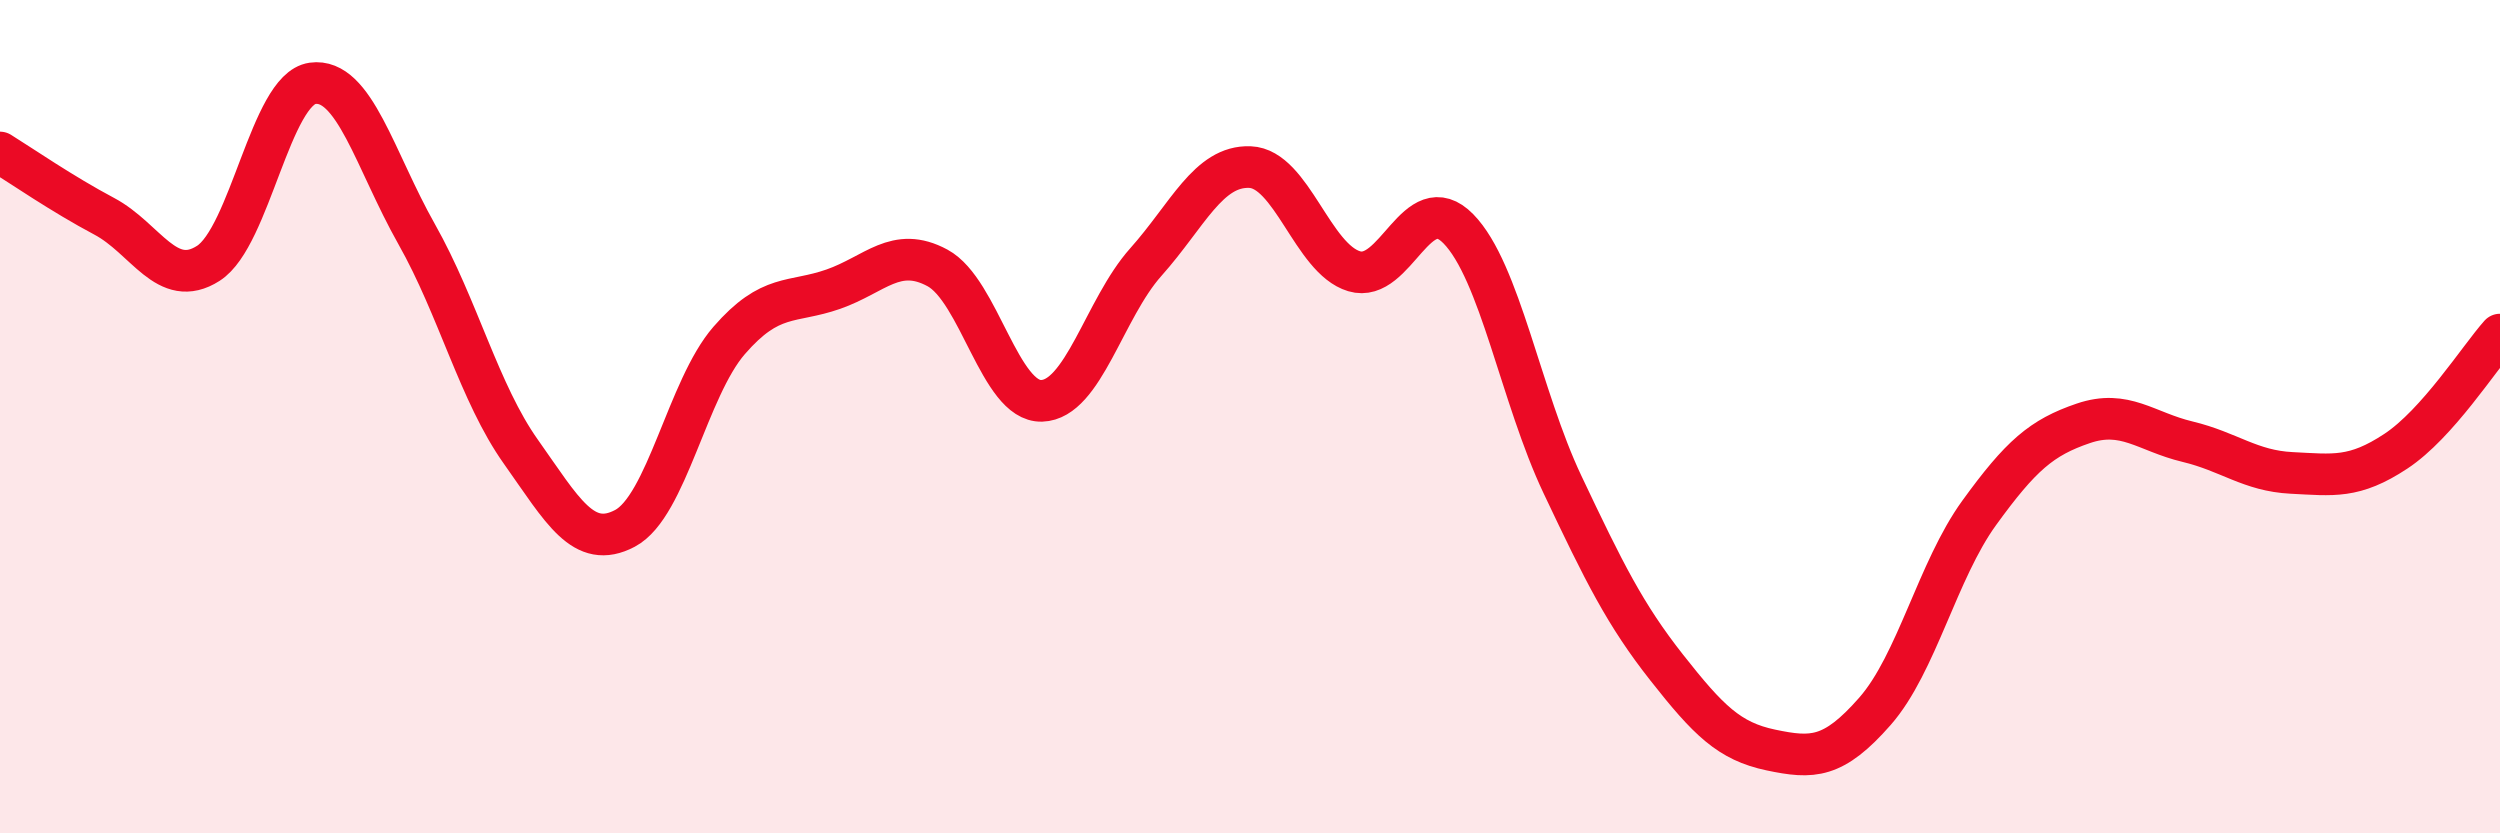
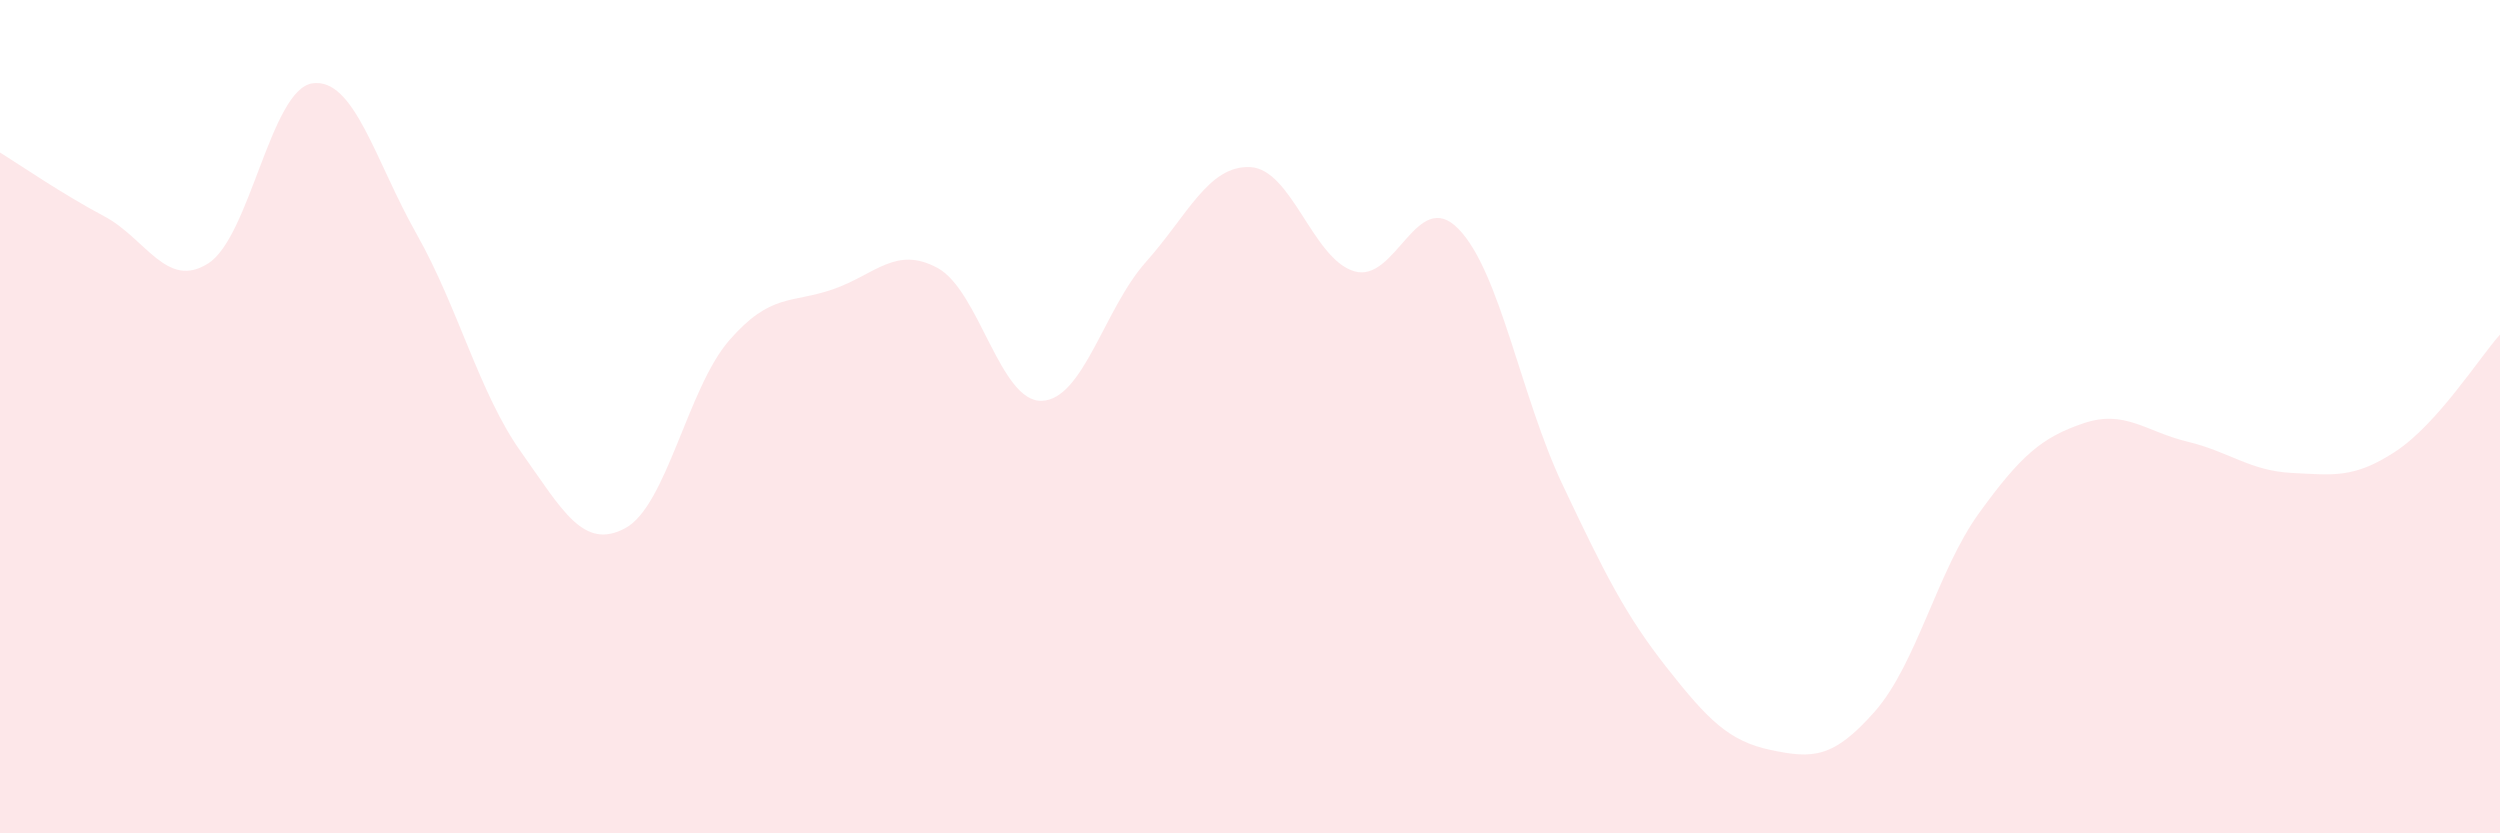
<svg xmlns="http://www.w3.org/2000/svg" width="60" height="20" viewBox="0 0 60 20">
  <path d="M 0,3.66 C 0.5,3.97 1.5,4.66 2.5,5.19 C 3.5,5.72 4,6.96 5,6.32 C 6,5.68 6.5,2.14 7.5,2 C 8.5,1.86 9,3.85 10,5.62 C 11,7.39 11.5,9.43 12.5,10.84 C 13.5,12.25 14,13.21 15,12.68 C 16,12.15 16.5,9.32 17.5,8.17 C 18.5,7.02 19,7.29 20,6.94 C 21,6.59 21.5,5.89 22.5,6.43 C 23.5,6.97 24,9.65 25,9.62 C 26,9.59 26.5,7.41 27.5,6.29 C 28.5,5.17 29,3.97 30,4.01 C 31,4.05 31.5,6.21 32.5,6.51 C 33.5,6.81 34,4.47 35,5.49 C 36,6.51 36.5,9.52 37.5,11.63 C 38.5,13.74 39,14.75 40,16.02 C 41,17.29 41.5,17.79 42.5,18 C 43.5,18.21 44,18.21 45,17.07 C 46,15.93 46.5,13.69 47.5,12.31 C 48.5,10.93 49,10.5 50,10.16 C 51,9.82 51.5,10.36 52.5,10.6 C 53.5,10.84 54,11.3 55,11.35 C 56,11.4 56.5,11.49 57.5,10.83 C 58.5,10.17 59.5,8.59 60,8.03L60 20L0 20Z" fill="#EB0A25" opacity="0.1" stroke-linecap="round" stroke-linejoin="round" />
-   <path d="M 0,3.66 C 0.5,3.97 1.5,4.66 2.5,5.19 C 3.5,5.72 4,6.96 5,6.32 C 6,5.68 6.5,2.14 7.5,2 C 8.5,1.86 9,3.85 10,5.62 C 11,7.39 11.5,9.43 12.5,10.84 C 13.5,12.25 14,13.21 15,12.68 C 16,12.15 16.5,9.32 17.5,8.17 C 18.5,7.02 19,7.29 20,6.94 C 21,6.59 21.5,5.89 22.5,6.43 C 23.5,6.97 24,9.65 25,9.62 C 26,9.59 26.5,7.41 27.5,6.29 C 28.5,5.17 29,3.97 30,4.01 C 31,4.05 31.5,6.21 32.5,6.51 C 33.5,6.81 34,4.47 35,5.49 C 36,6.51 36.5,9.52 37.5,11.63 C 38.5,13.74 39,14.75 40,16.02 C 41,17.29 41.5,17.79 42.5,18 C 43.5,18.21 44,18.21 45,17.07 C 46,15.93 46.5,13.69 47.5,12.31 C 48.5,10.93 49,10.5 50,10.16 C 51,9.82 51.5,10.36 52.5,10.6 C 53.5,10.84 54,11.3 55,11.35 C 56,11.4 56.5,11.49 57.5,10.83 C 58.5,10.17 59.5,8.59 60,8.03" stroke="#EB0A25" stroke-width="1" fill="none" stroke-linecap="round" stroke-linejoin="round" />
</svg>